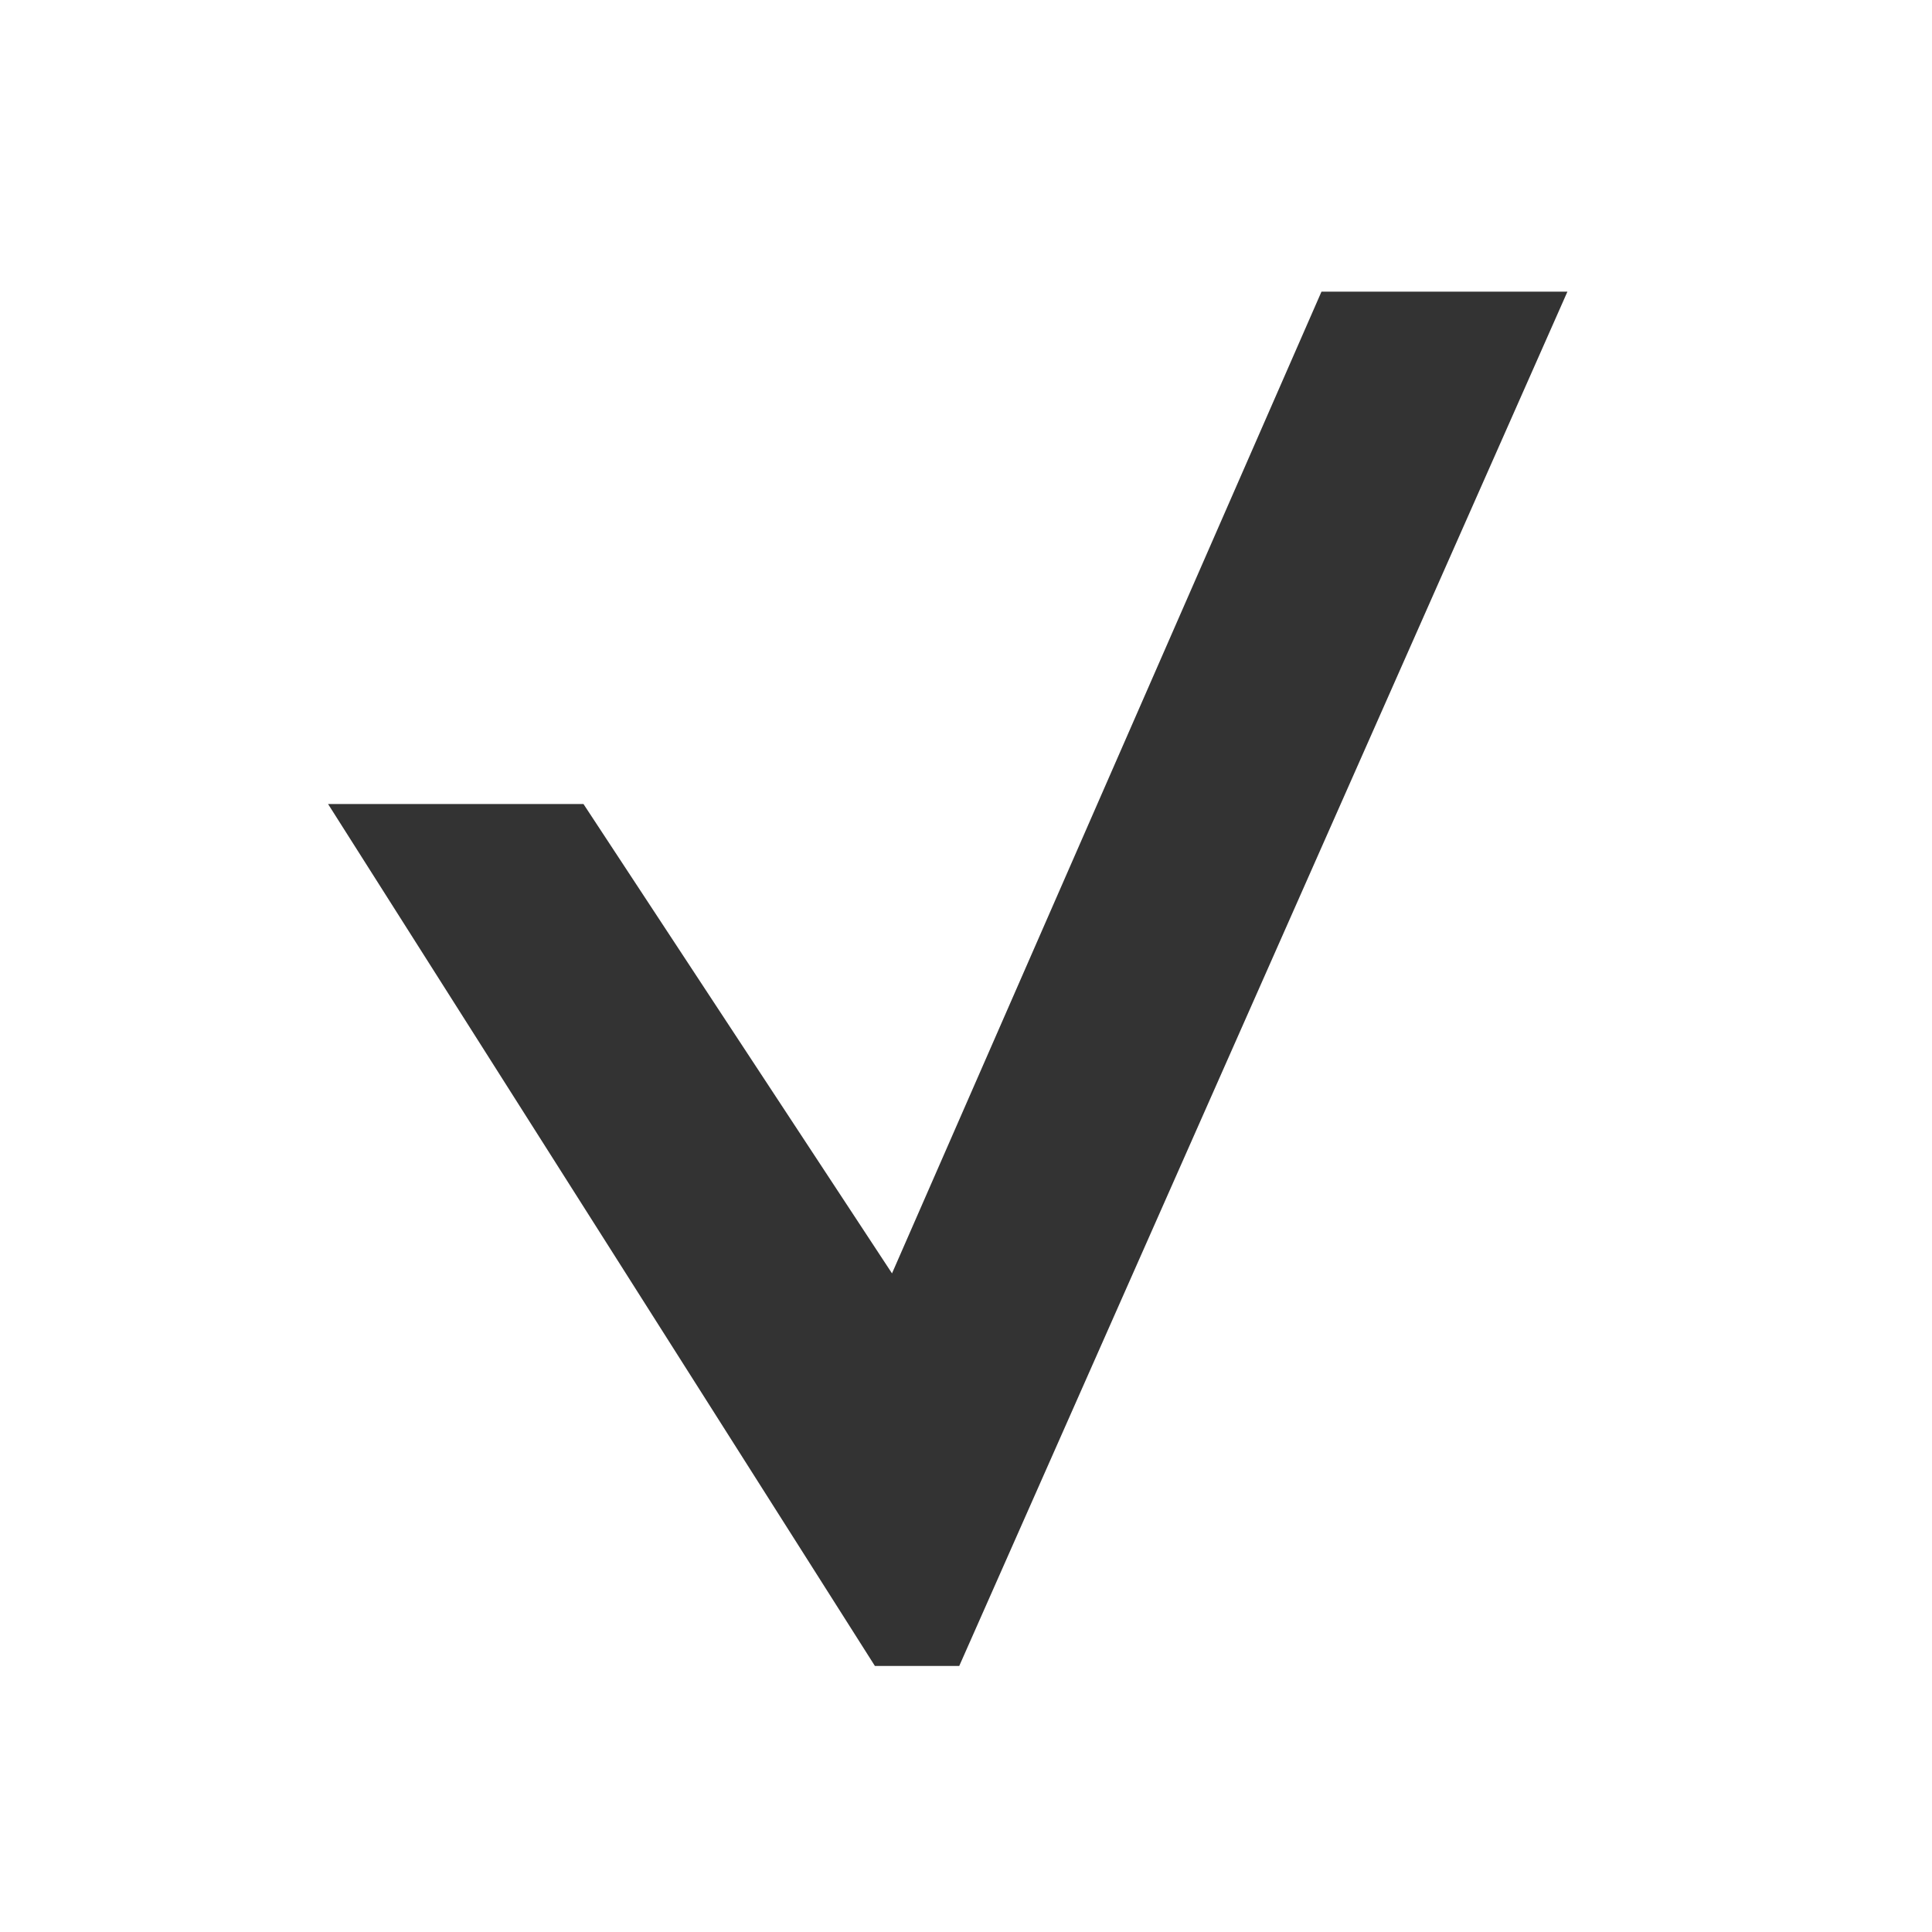
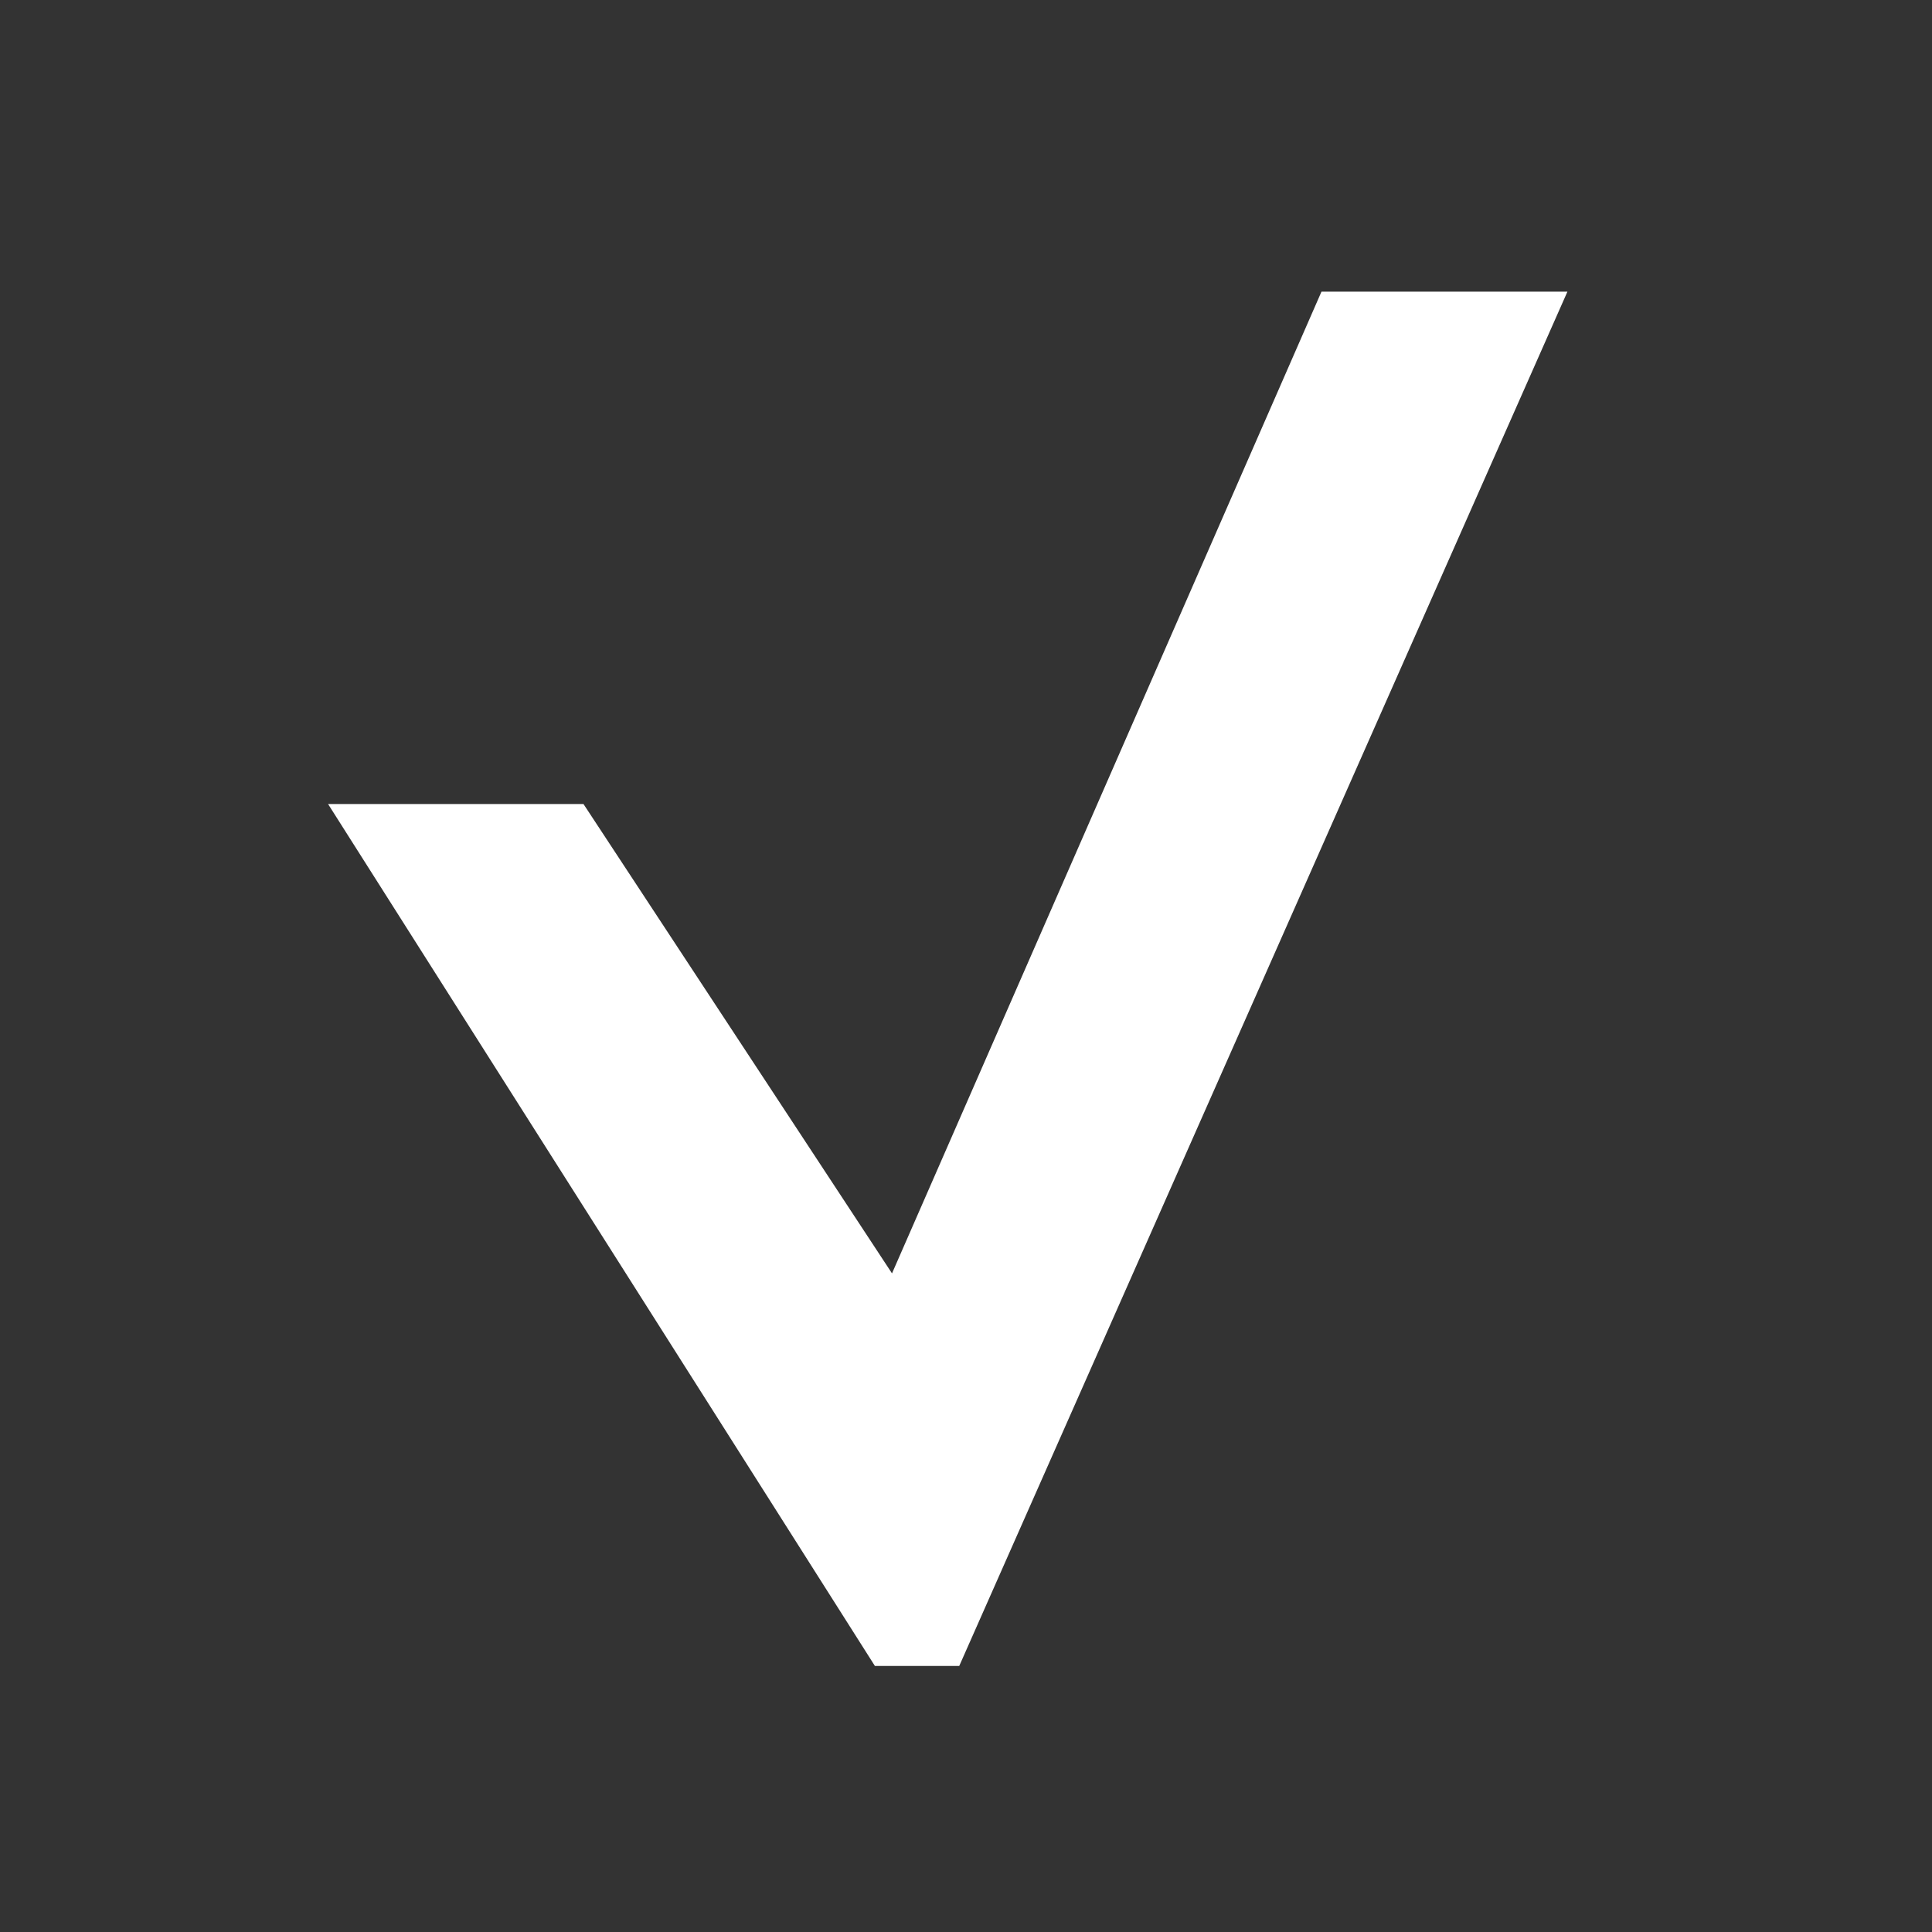
<svg xmlns="http://www.w3.org/2000/svg" width="20" height="20" viewBox="0 0 20 20" fill="none">
  <rect x="0" y="0" width="20" height="20" fill="#333333" stroke="none" />
-   <path fill-rule="evenodd" clip-rule="evenodd" d="M20 0H0V20H20V0ZM9.93 17.246L16.226 3.019H13.68L9.234 13.182L6.04 8.323H3.396L9.057 17.246H9.93Z" fill="white" />
+   <path fill-rule="evenodd" clip-rule="evenodd" d="M20 0H0H20V0ZM9.93 17.246L16.226 3.019H13.68L9.234 13.182L6.04 8.323H3.396L9.057 17.246H9.93Z" fill="white" />
</svg>